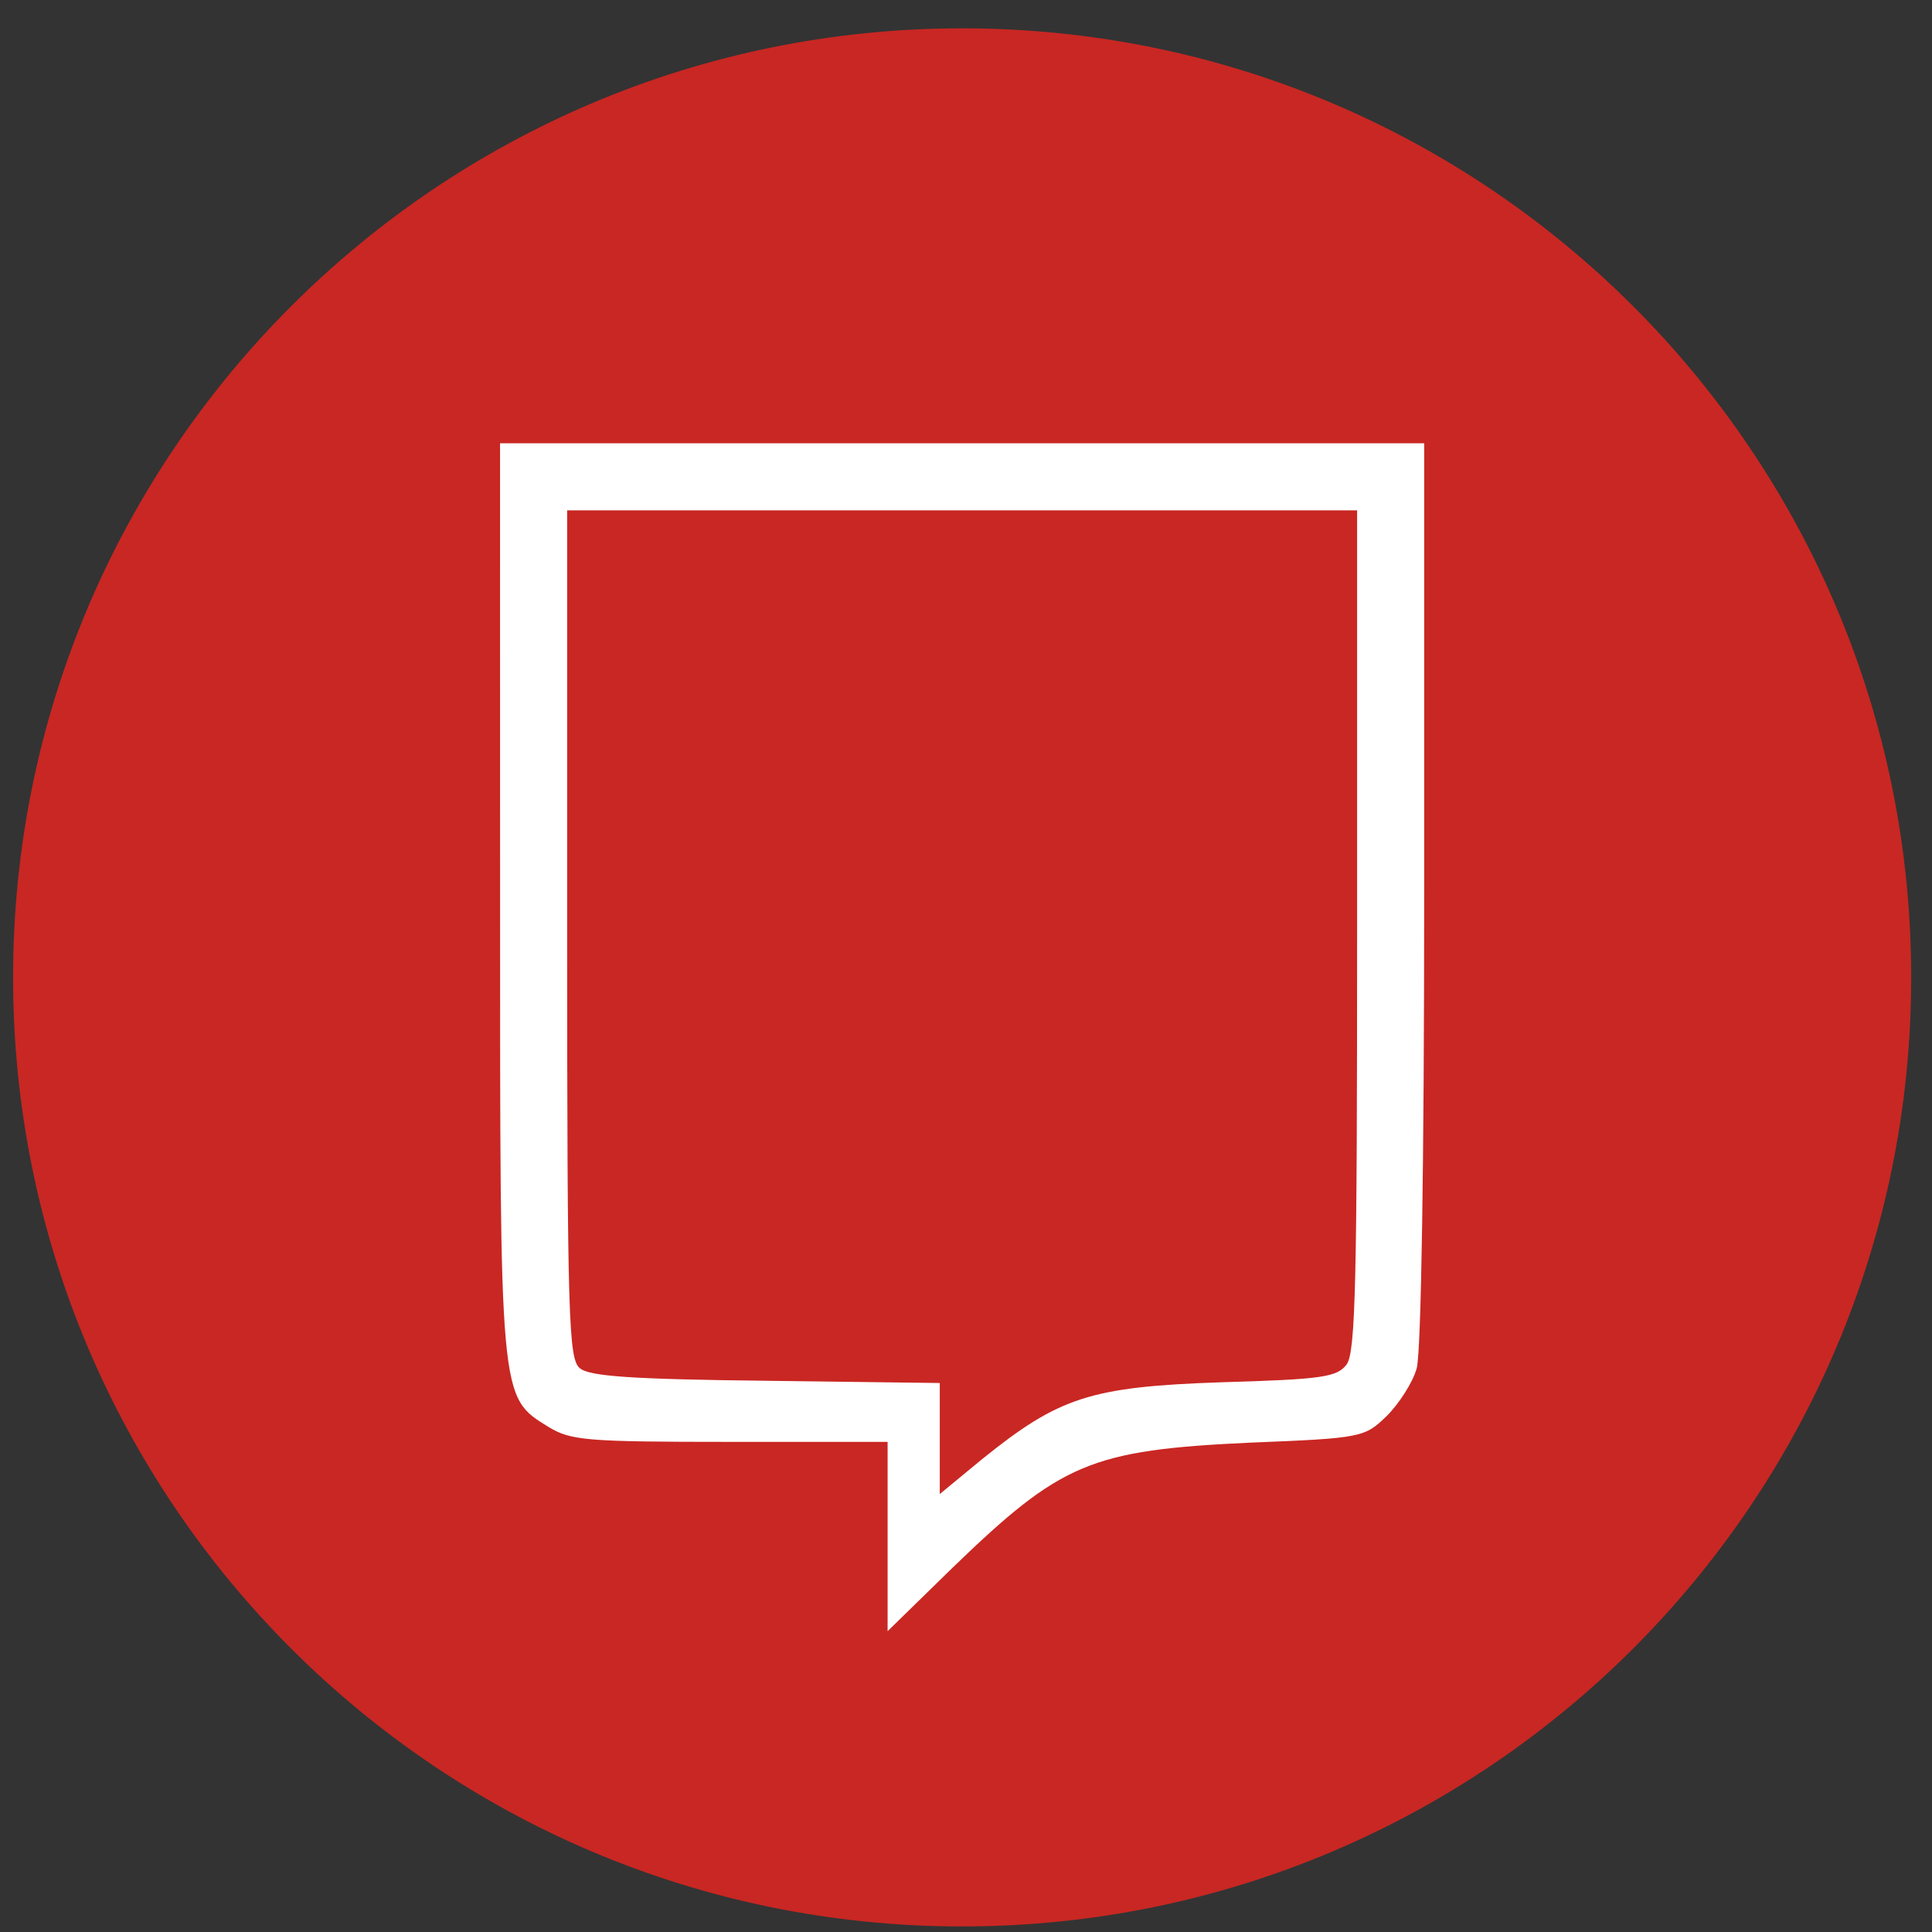
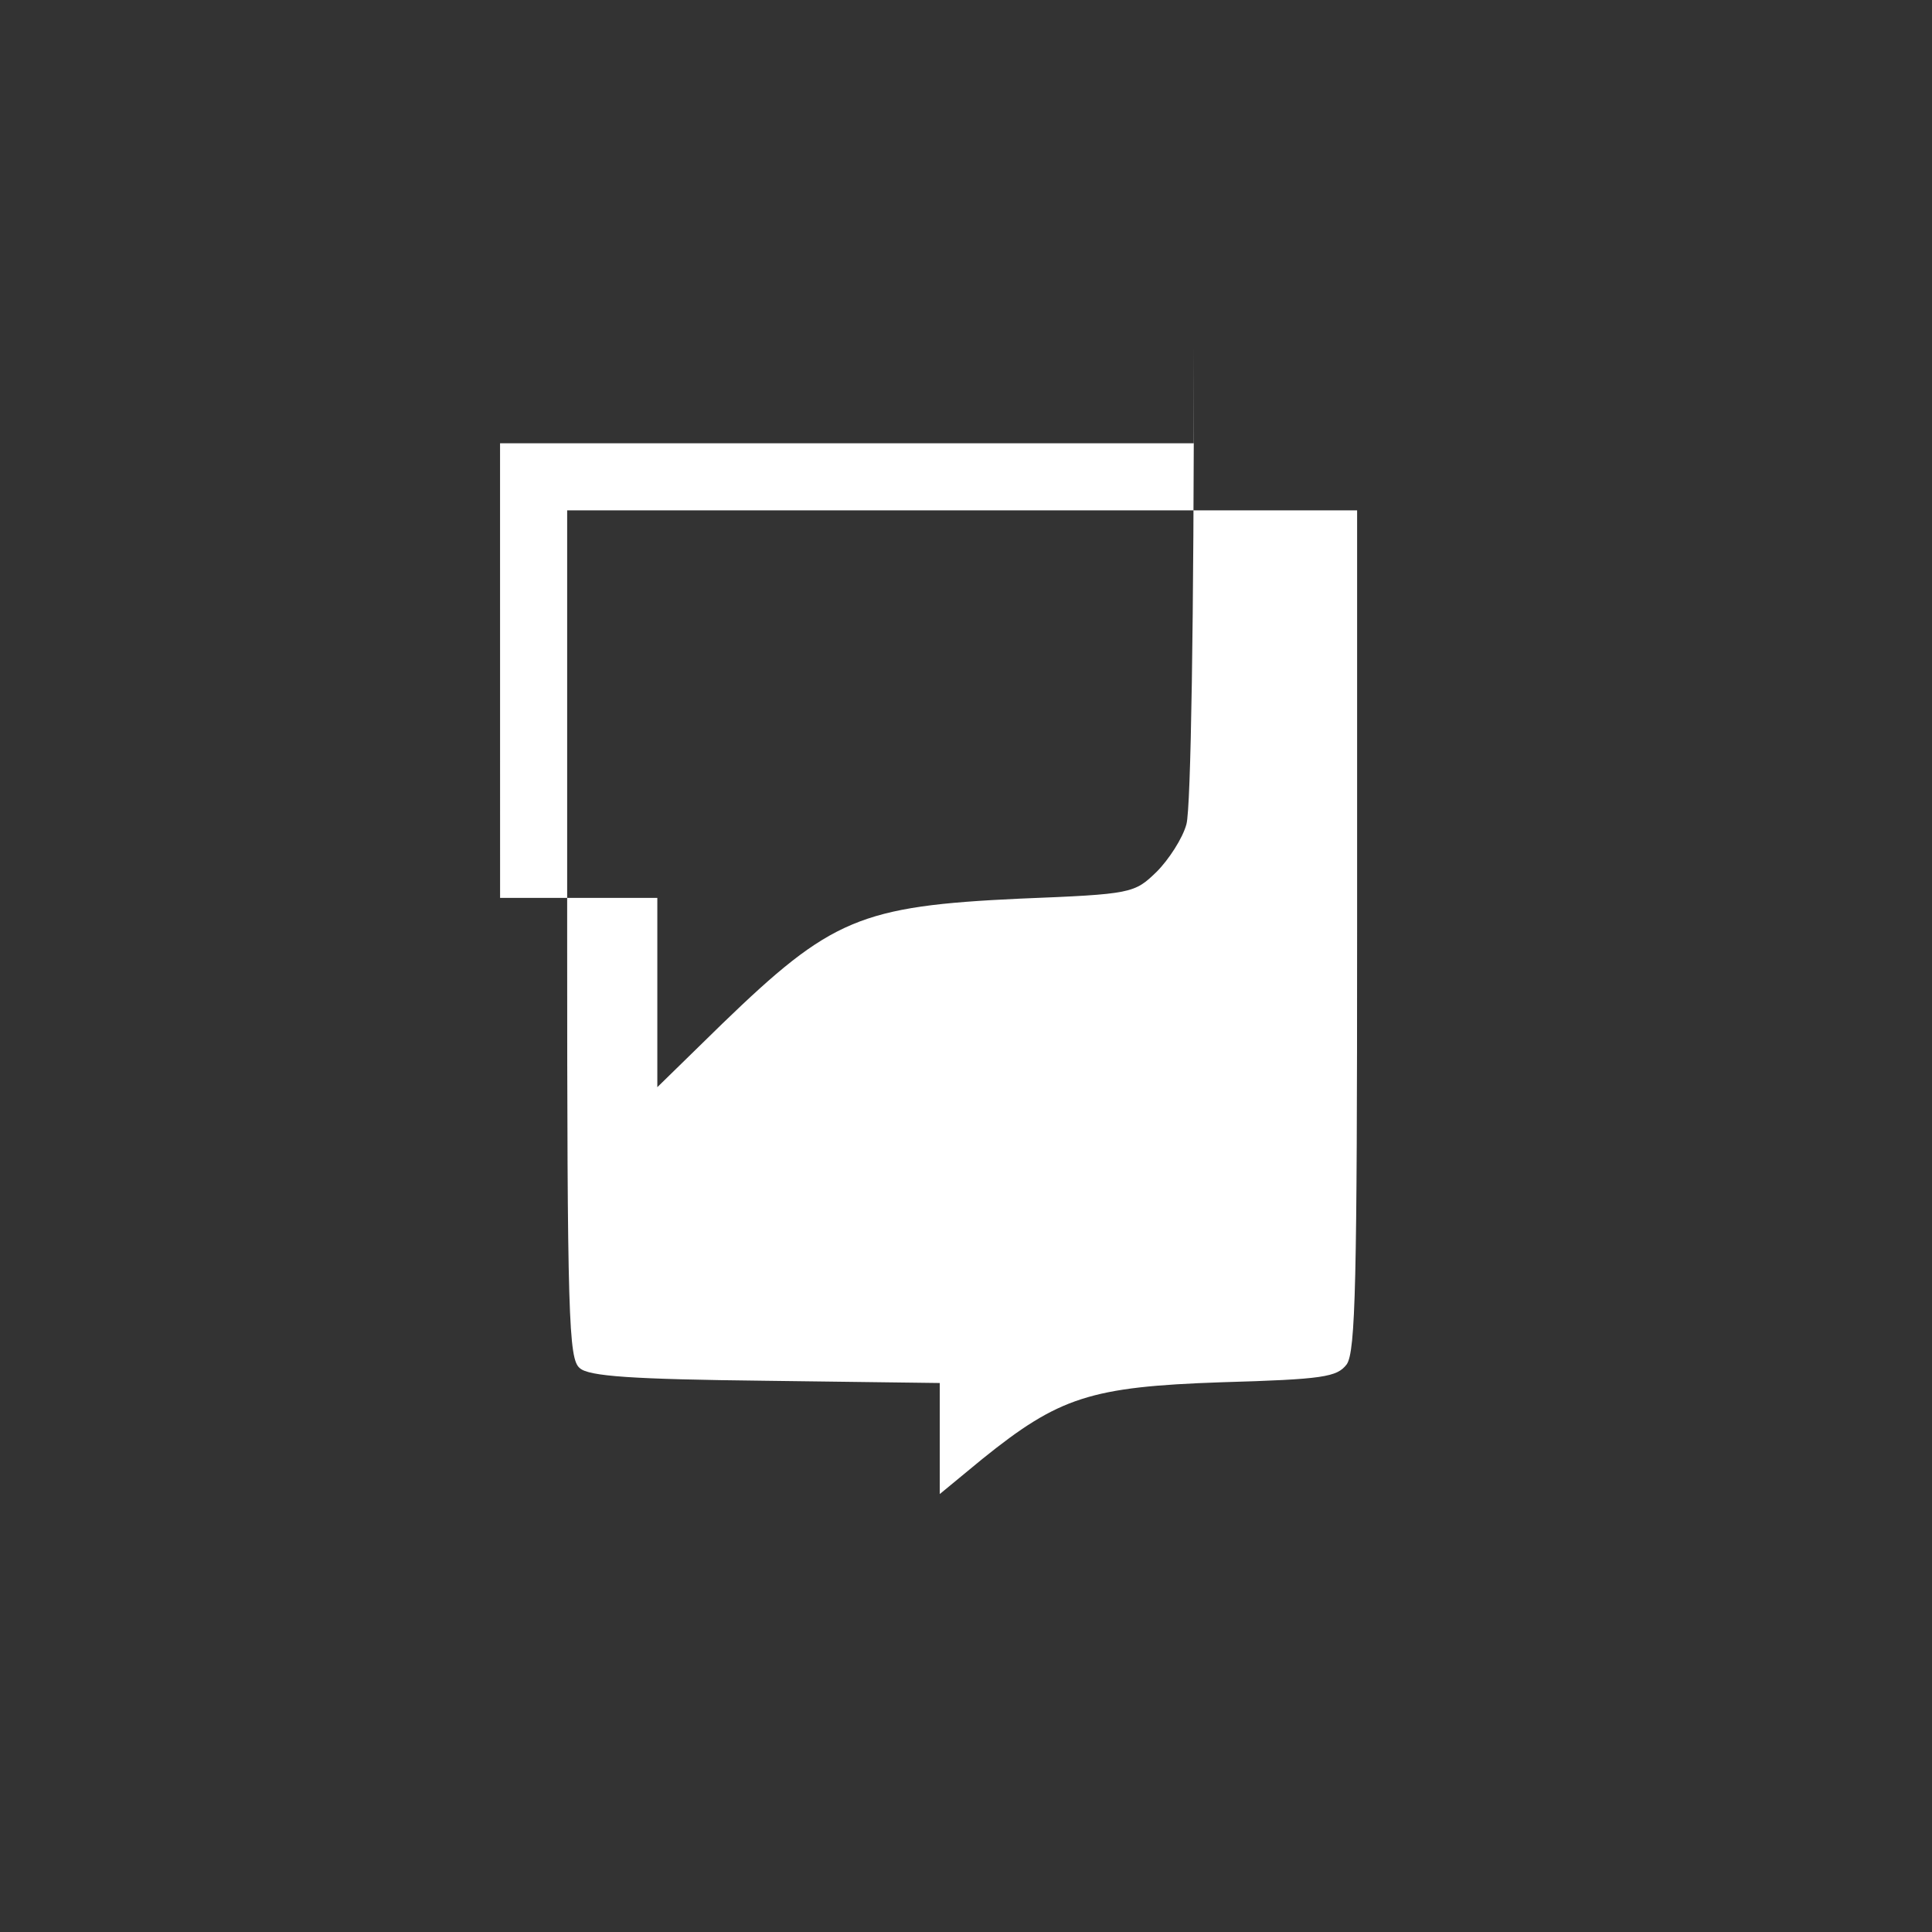
<svg xmlns="http://www.w3.org/2000/svg" width="57" height="57" fill="none" viewBox="0 0 57 57">
  <rect x="0" y="0" width="57" height="57" fill="#333333" stroke="none" />
  <g clip-path="url(#a)">
-     <path fill="#c92723" d="M56.386 28.836c0-15.464-12.536-28-28-28s-28 12.536-28 28 12.536 28 28 28 28-12.536 28-28" />
-     <path fill="#fff" d="M14.754 26.49c0 14.885-.022 14.71 1.43 15.61.659.396 1.076.44 5.364.44h4.639v5.585l1.913-1.869c3.21-3.1 4.067-3.474 8.795-3.694 3.298-.132 3.364-.154 4.023-.791.352-.352.77-.99.88-1.407.131-.484.22-6.003.22-14.05V13.078H14.753zm25.285.946c0 10.355-.044 12.444-.308 12.818-.286.373-.682.44-3.694.527-3.87.132-4.793.44-7.058 2.265l-1.253 1.033v-3.276l-5.123-.066c-3.957-.044-5.233-.132-5.497-.373-.33-.264-.373-1.451-.373-12.797v-12.51h23.306z" />
+     <path fill="#fff" d="M14.754 26.49h4.639v5.585l1.913-1.869c3.21-3.1 4.067-3.474 8.795-3.694 3.298-.132 3.364-.154 4.023-.791.352-.352.77-.99.88-1.407.131-.484.22-6.003.22-14.05V13.078H14.753zm25.285.946c0 10.355-.044 12.444-.308 12.818-.286.373-.682.44-3.694.527-3.87.132-4.793.44-7.058 2.265l-1.253 1.033v-3.276l-5.123-.066c-3.957-.044-5.233-.132-5.497-.373-.33-.264-.373-1.451-.373-12.797v-12.51h23.306z" />
  </g>
  <defs>
    <clipPath id="a">
      <path fill="#fff" d="M.386.836h56v56h-56z" />
    </clipPath>
  </defs>
</svg>